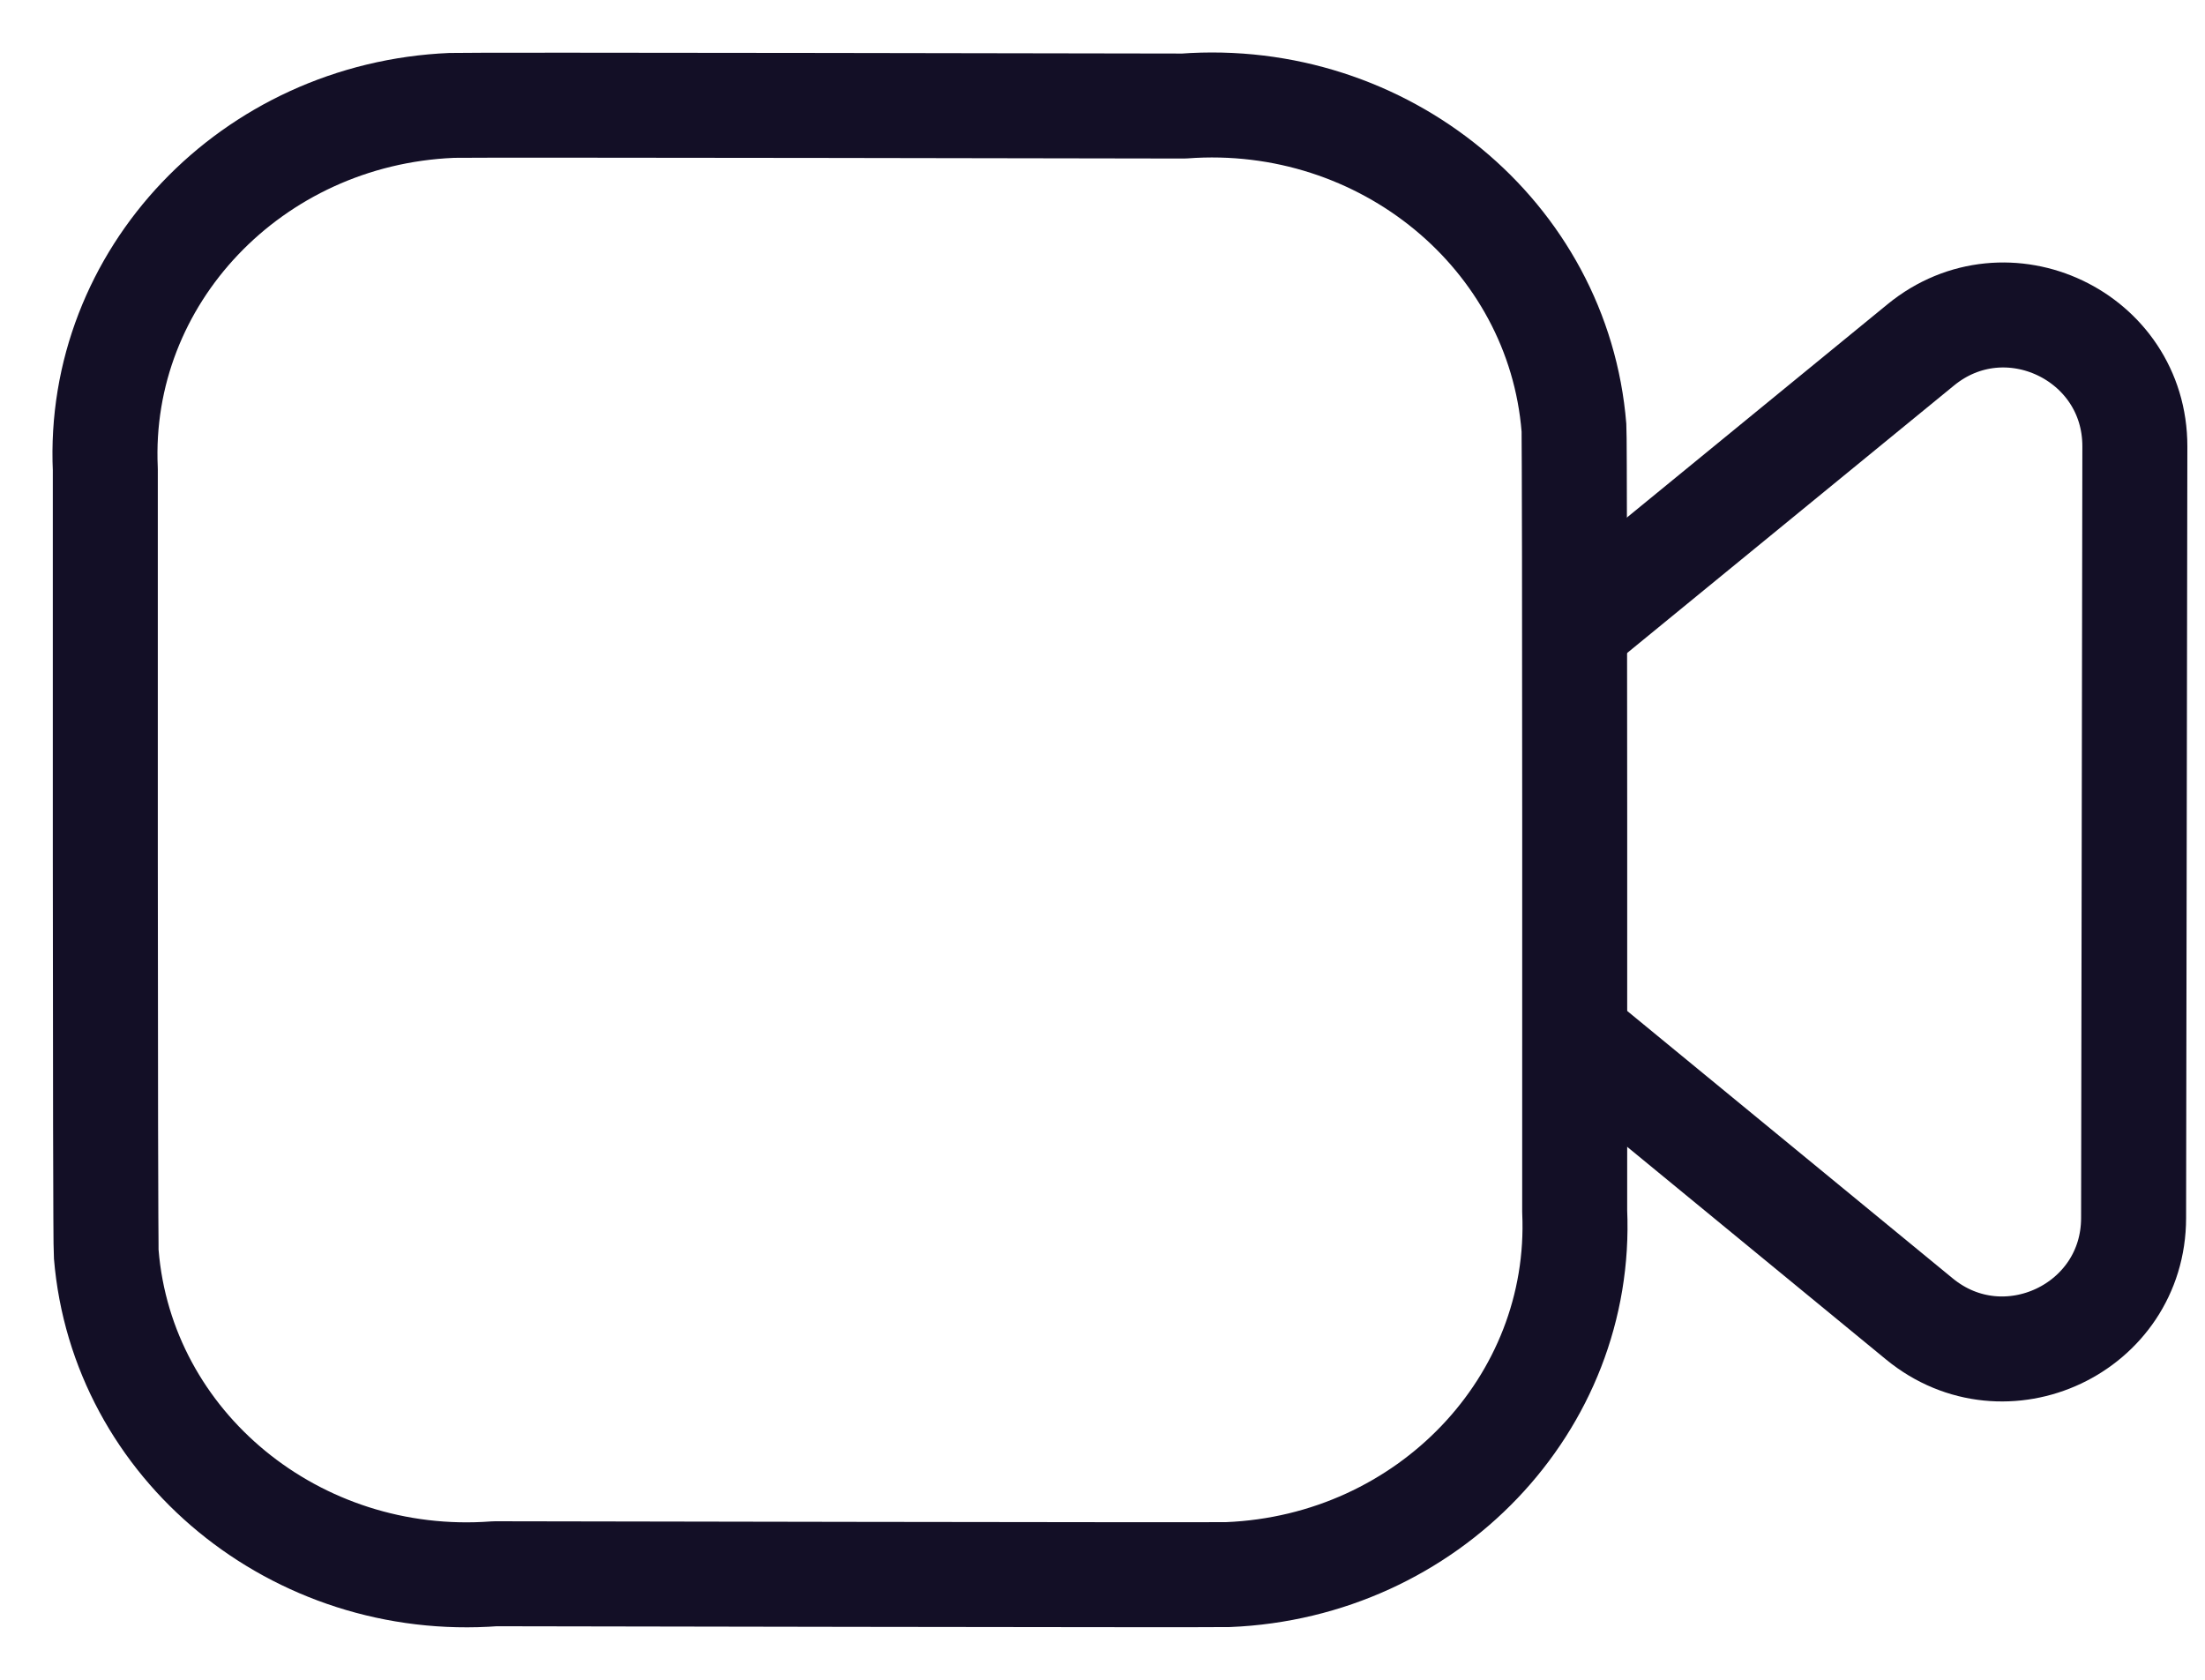
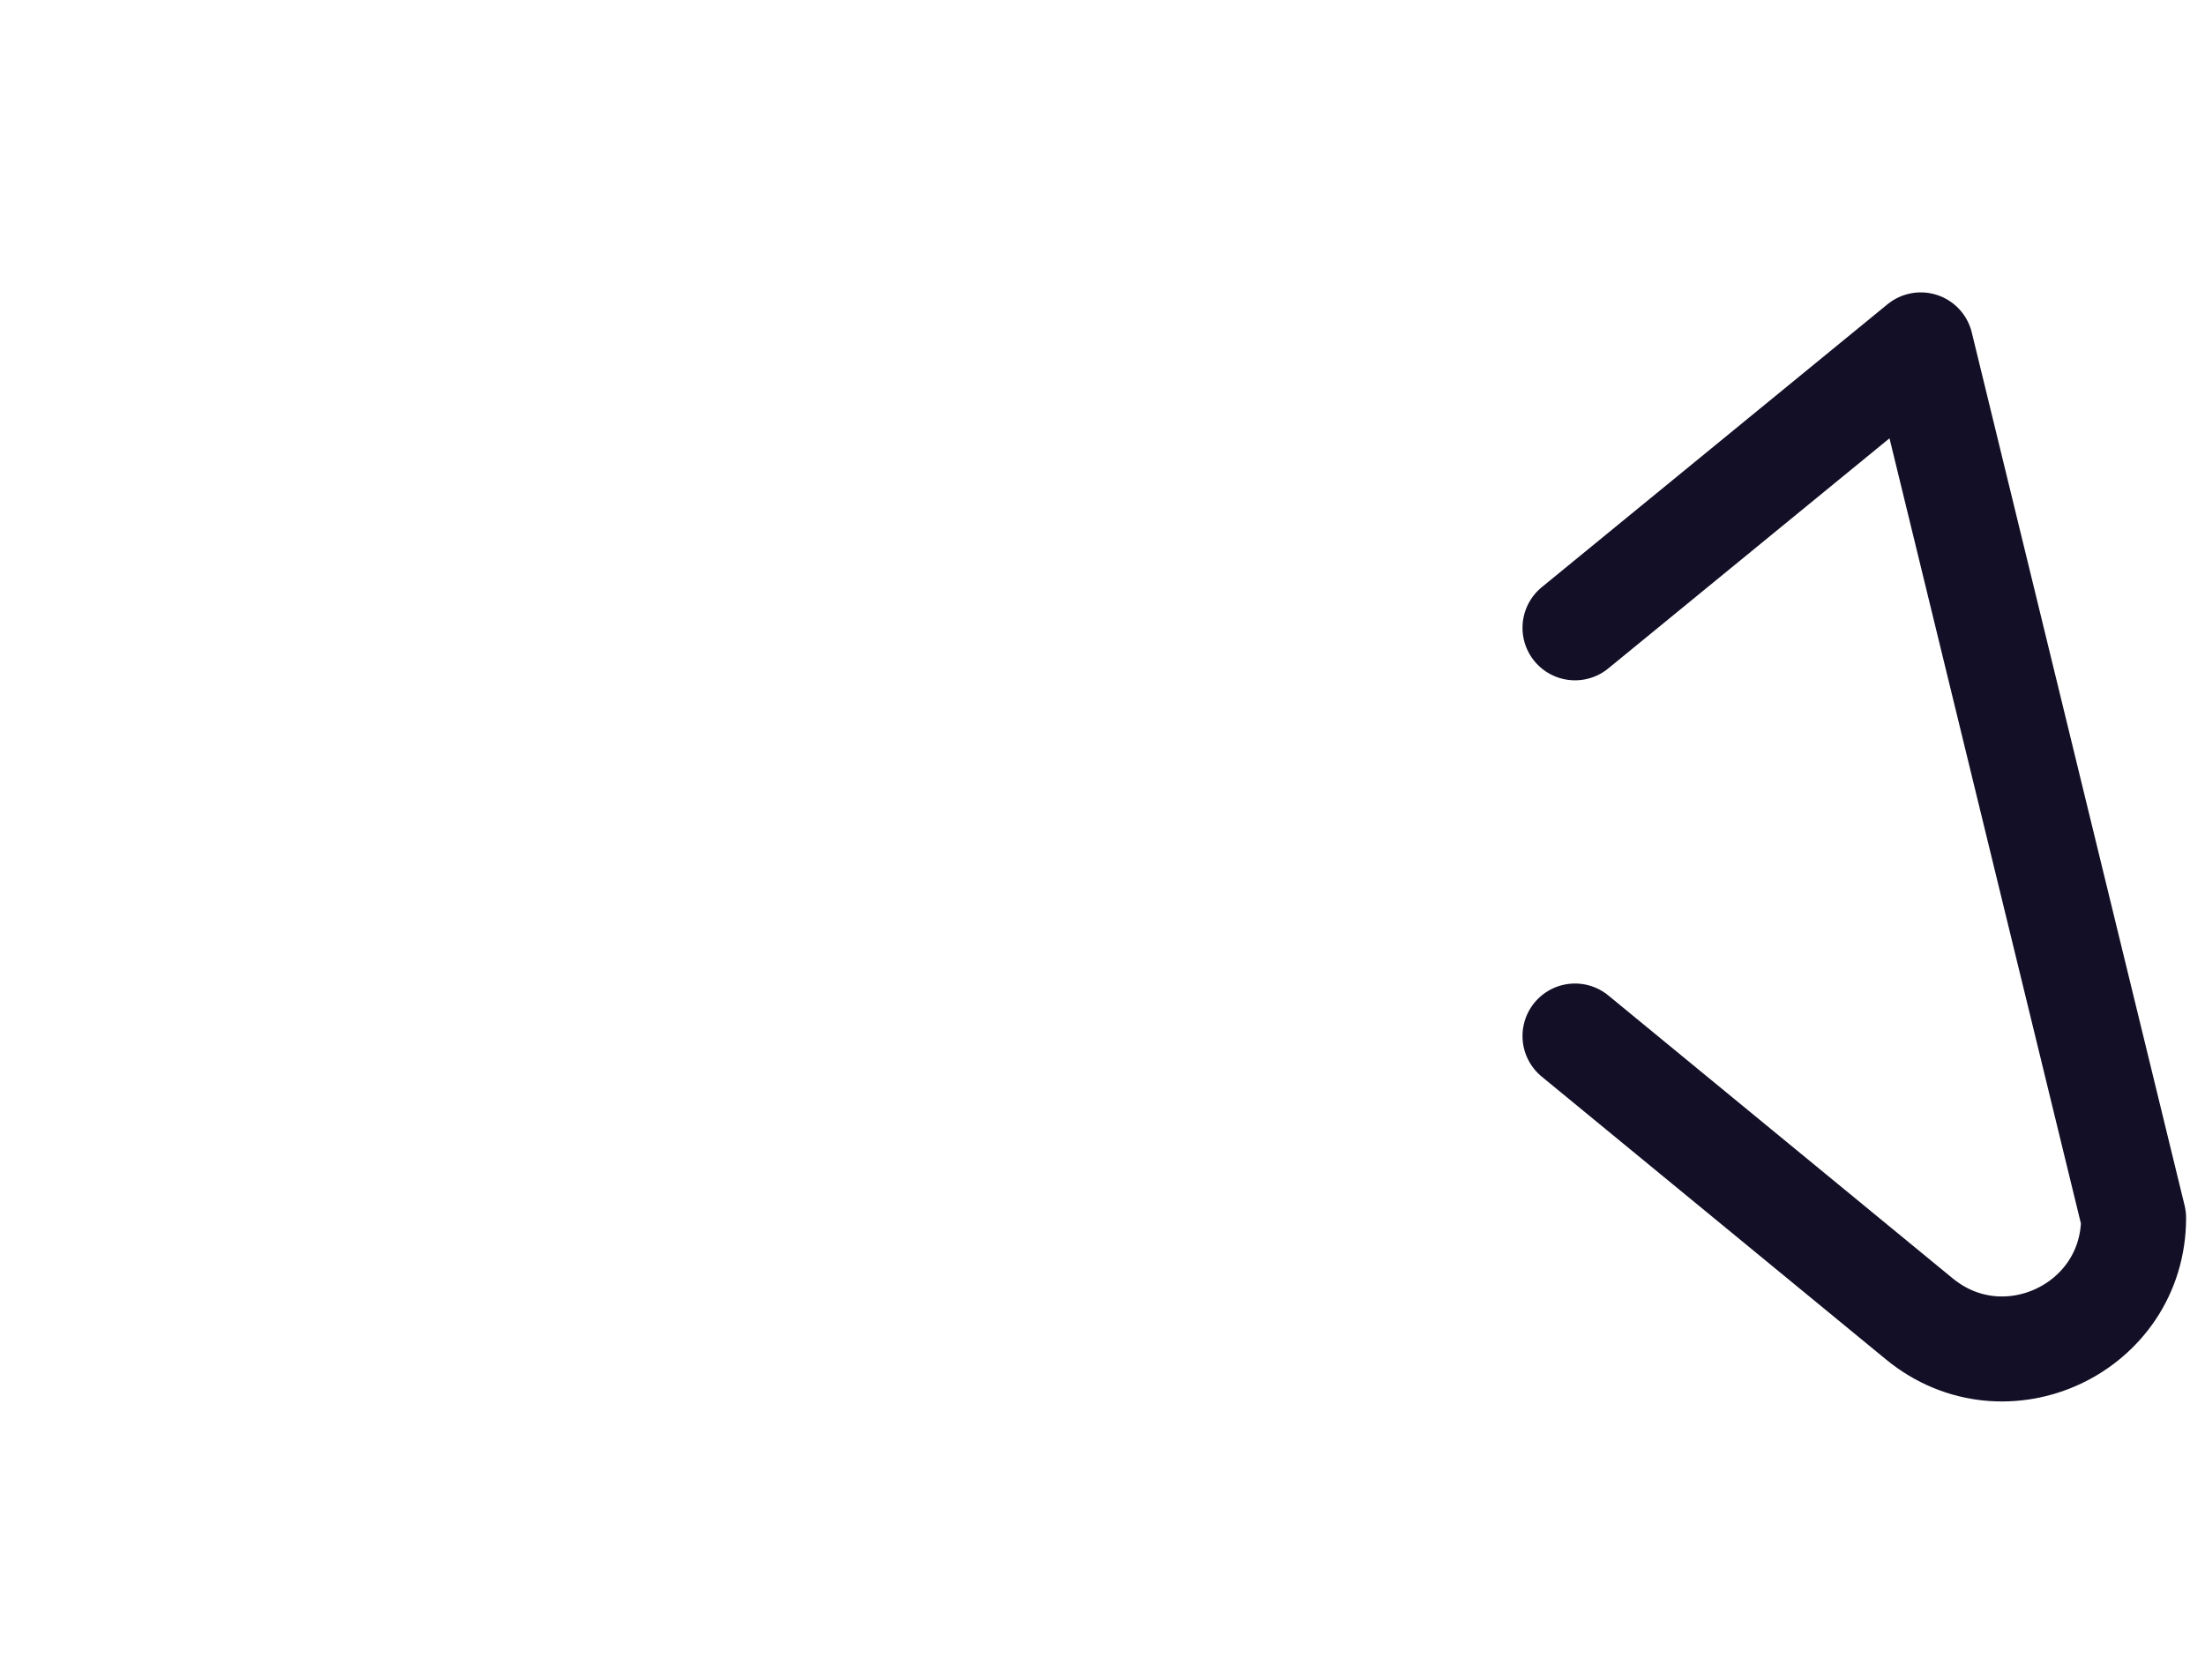
<svg xmlns="http://www.w3.org/2000/svg" width="21" height="16" viewBox="0 0 21 16" fill="none">
-   <path fill-rule="evenodd" clip-rule="evenodd" d="M14.997 11.538C15.078 13.37 13.599 14.92 11.695 14.998C11.554 15.003 4.715 14.99 4.715 14.99C2.82 15.133 1.161 13.771 1.012 11.946C1 11.81 1.003 4.472 1.003 4.472C0.919 2.638 2.396 1.085 4.302 1.004C4.444 0.997 11.274 1.01 11.274 1.01C13.178 0.868 14.842 2.24 14.99 4.074C15 4.206 14.997 11.538 14.997 11.538Z" stroke="#130F26" stroke-linecap="round" stroke-linejoin="round" />
-   <path d="M15 5.98L18.293 3.285C19.109 2.617 20.333 3.199 20.332 4.252L20.32 11.601C20.319 12.654 19.094 13.231 18.28 12.563L15 9.868" stroke="#130F26" stroke-linecap="round" stroke-linejoin="round" />
+   <path d="M15 5.98L18.293 3.285L20.32 11.601C20.319 12.654 19.094 13.231 18.28 12.563L15 9.868" stroke="#130F26" stroke-linecap="round" stroke-linejoin="round" />
</svg>